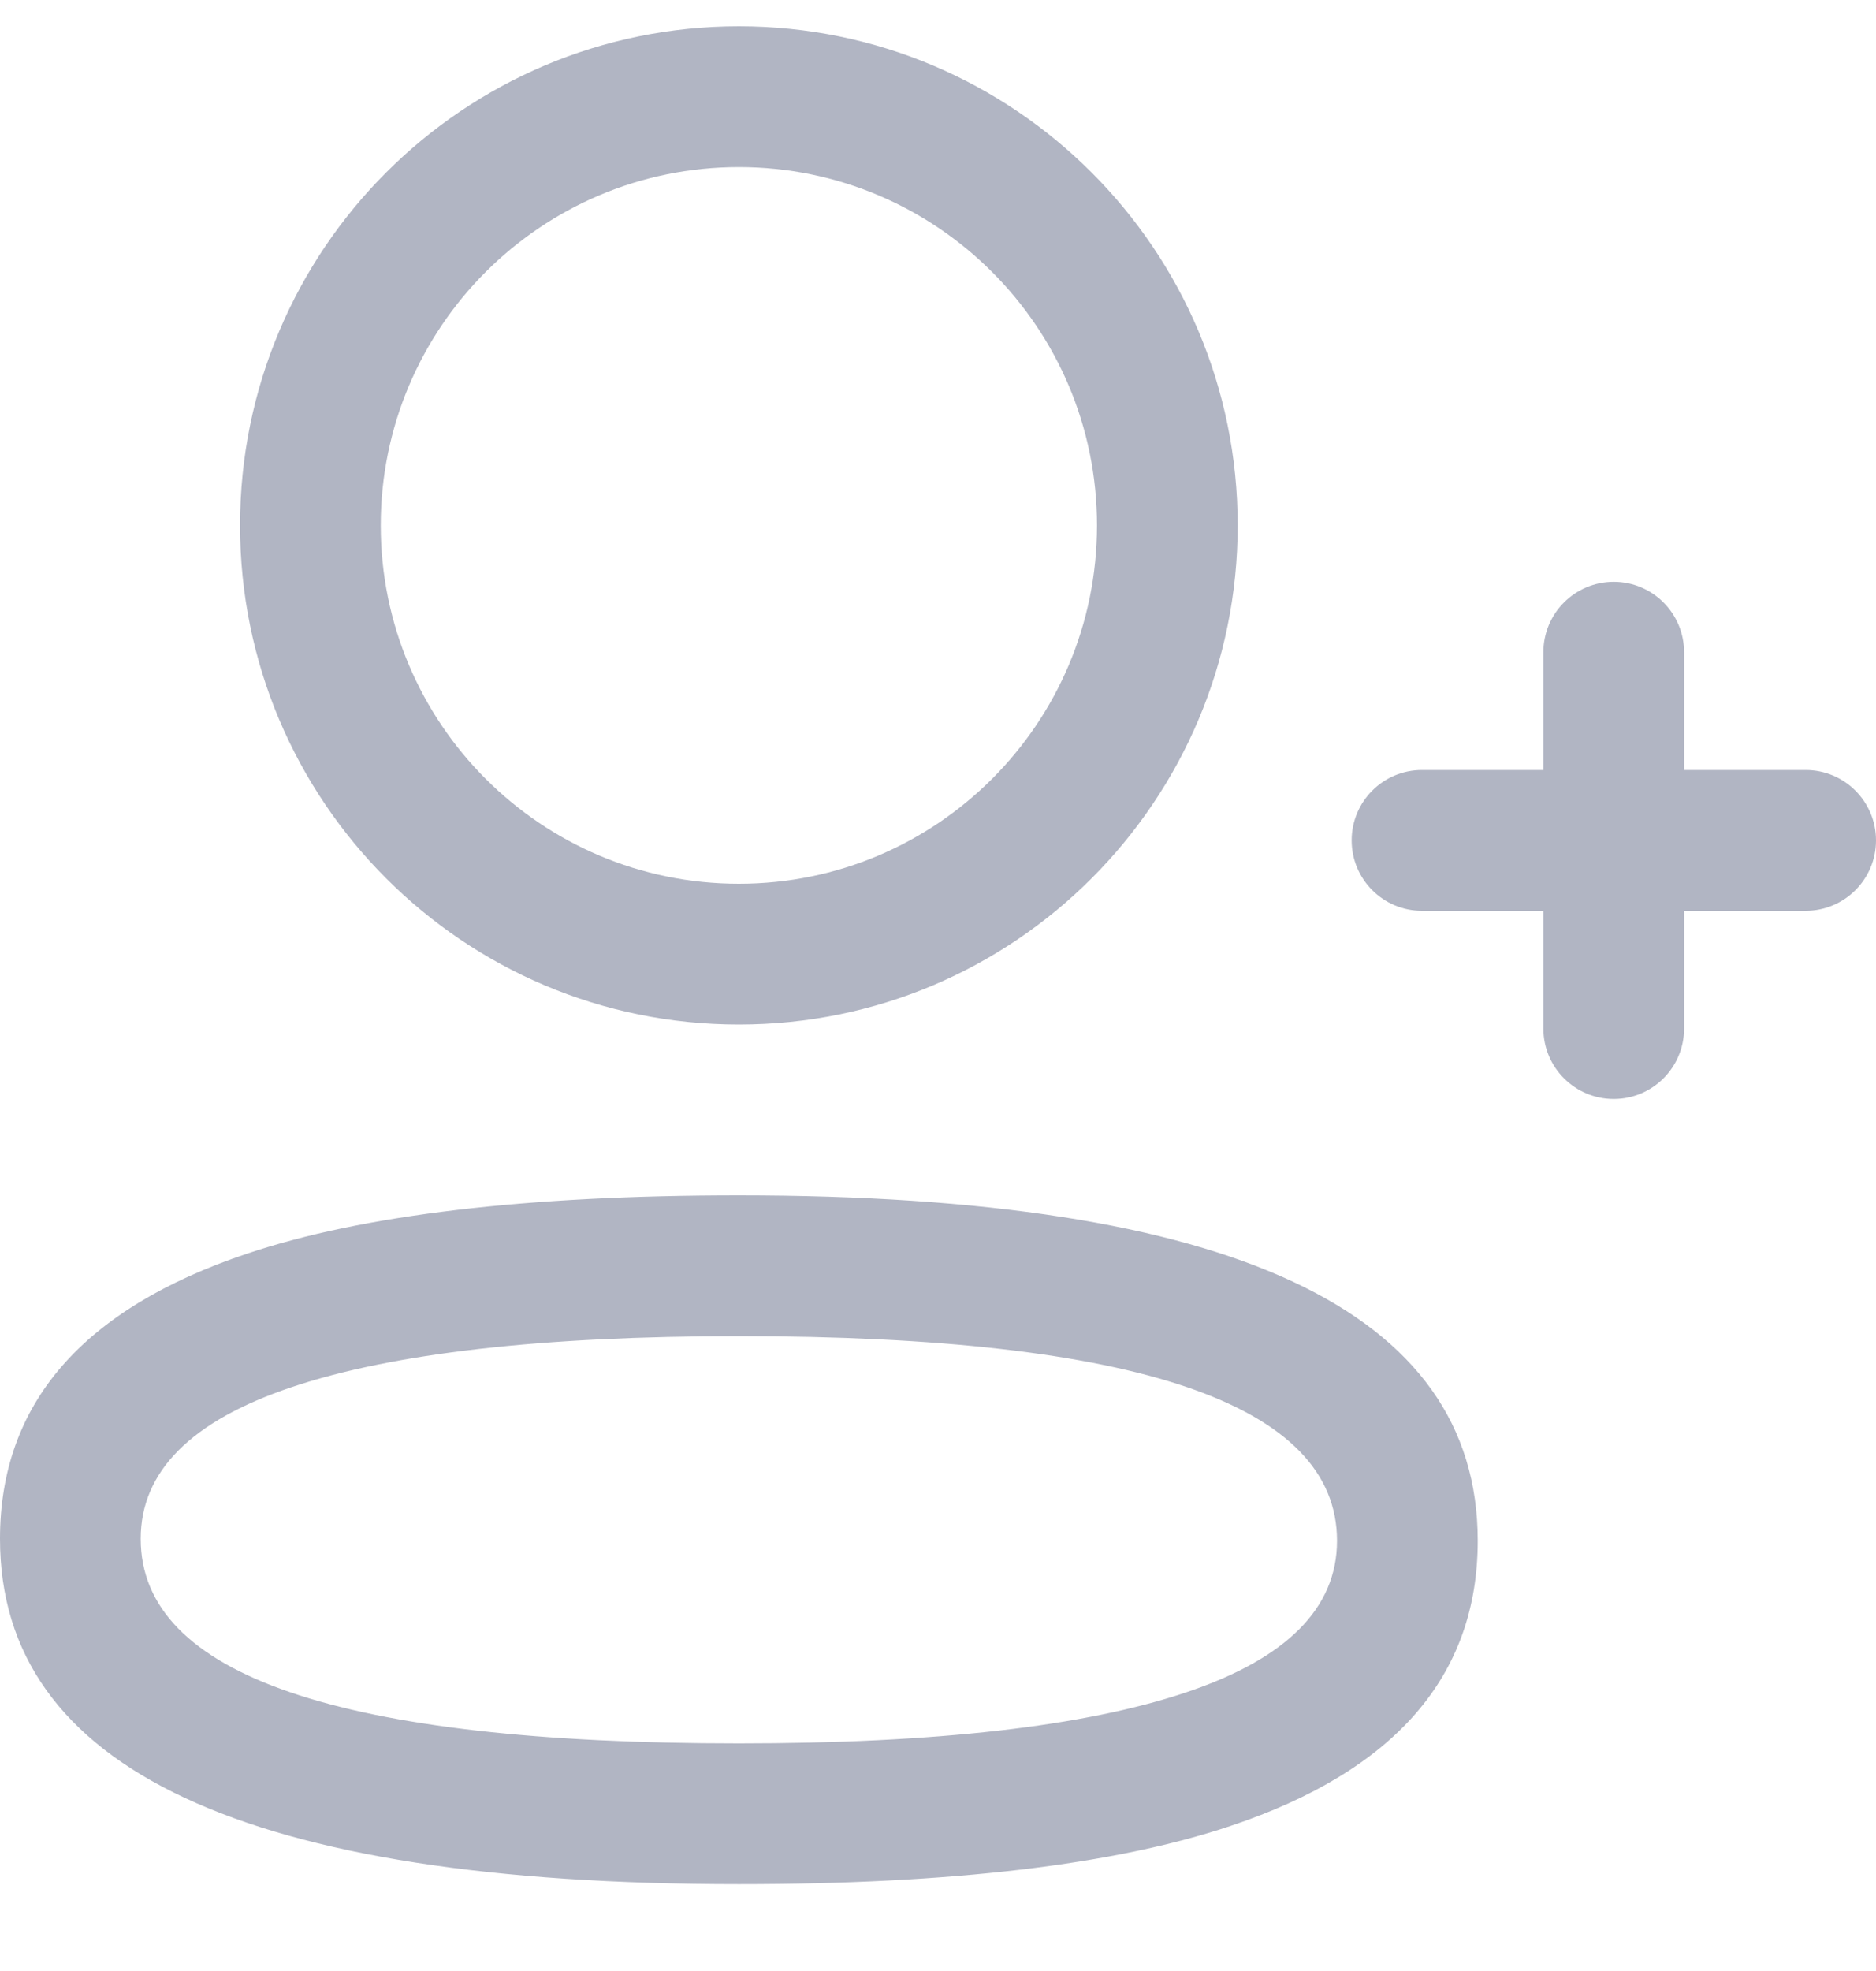
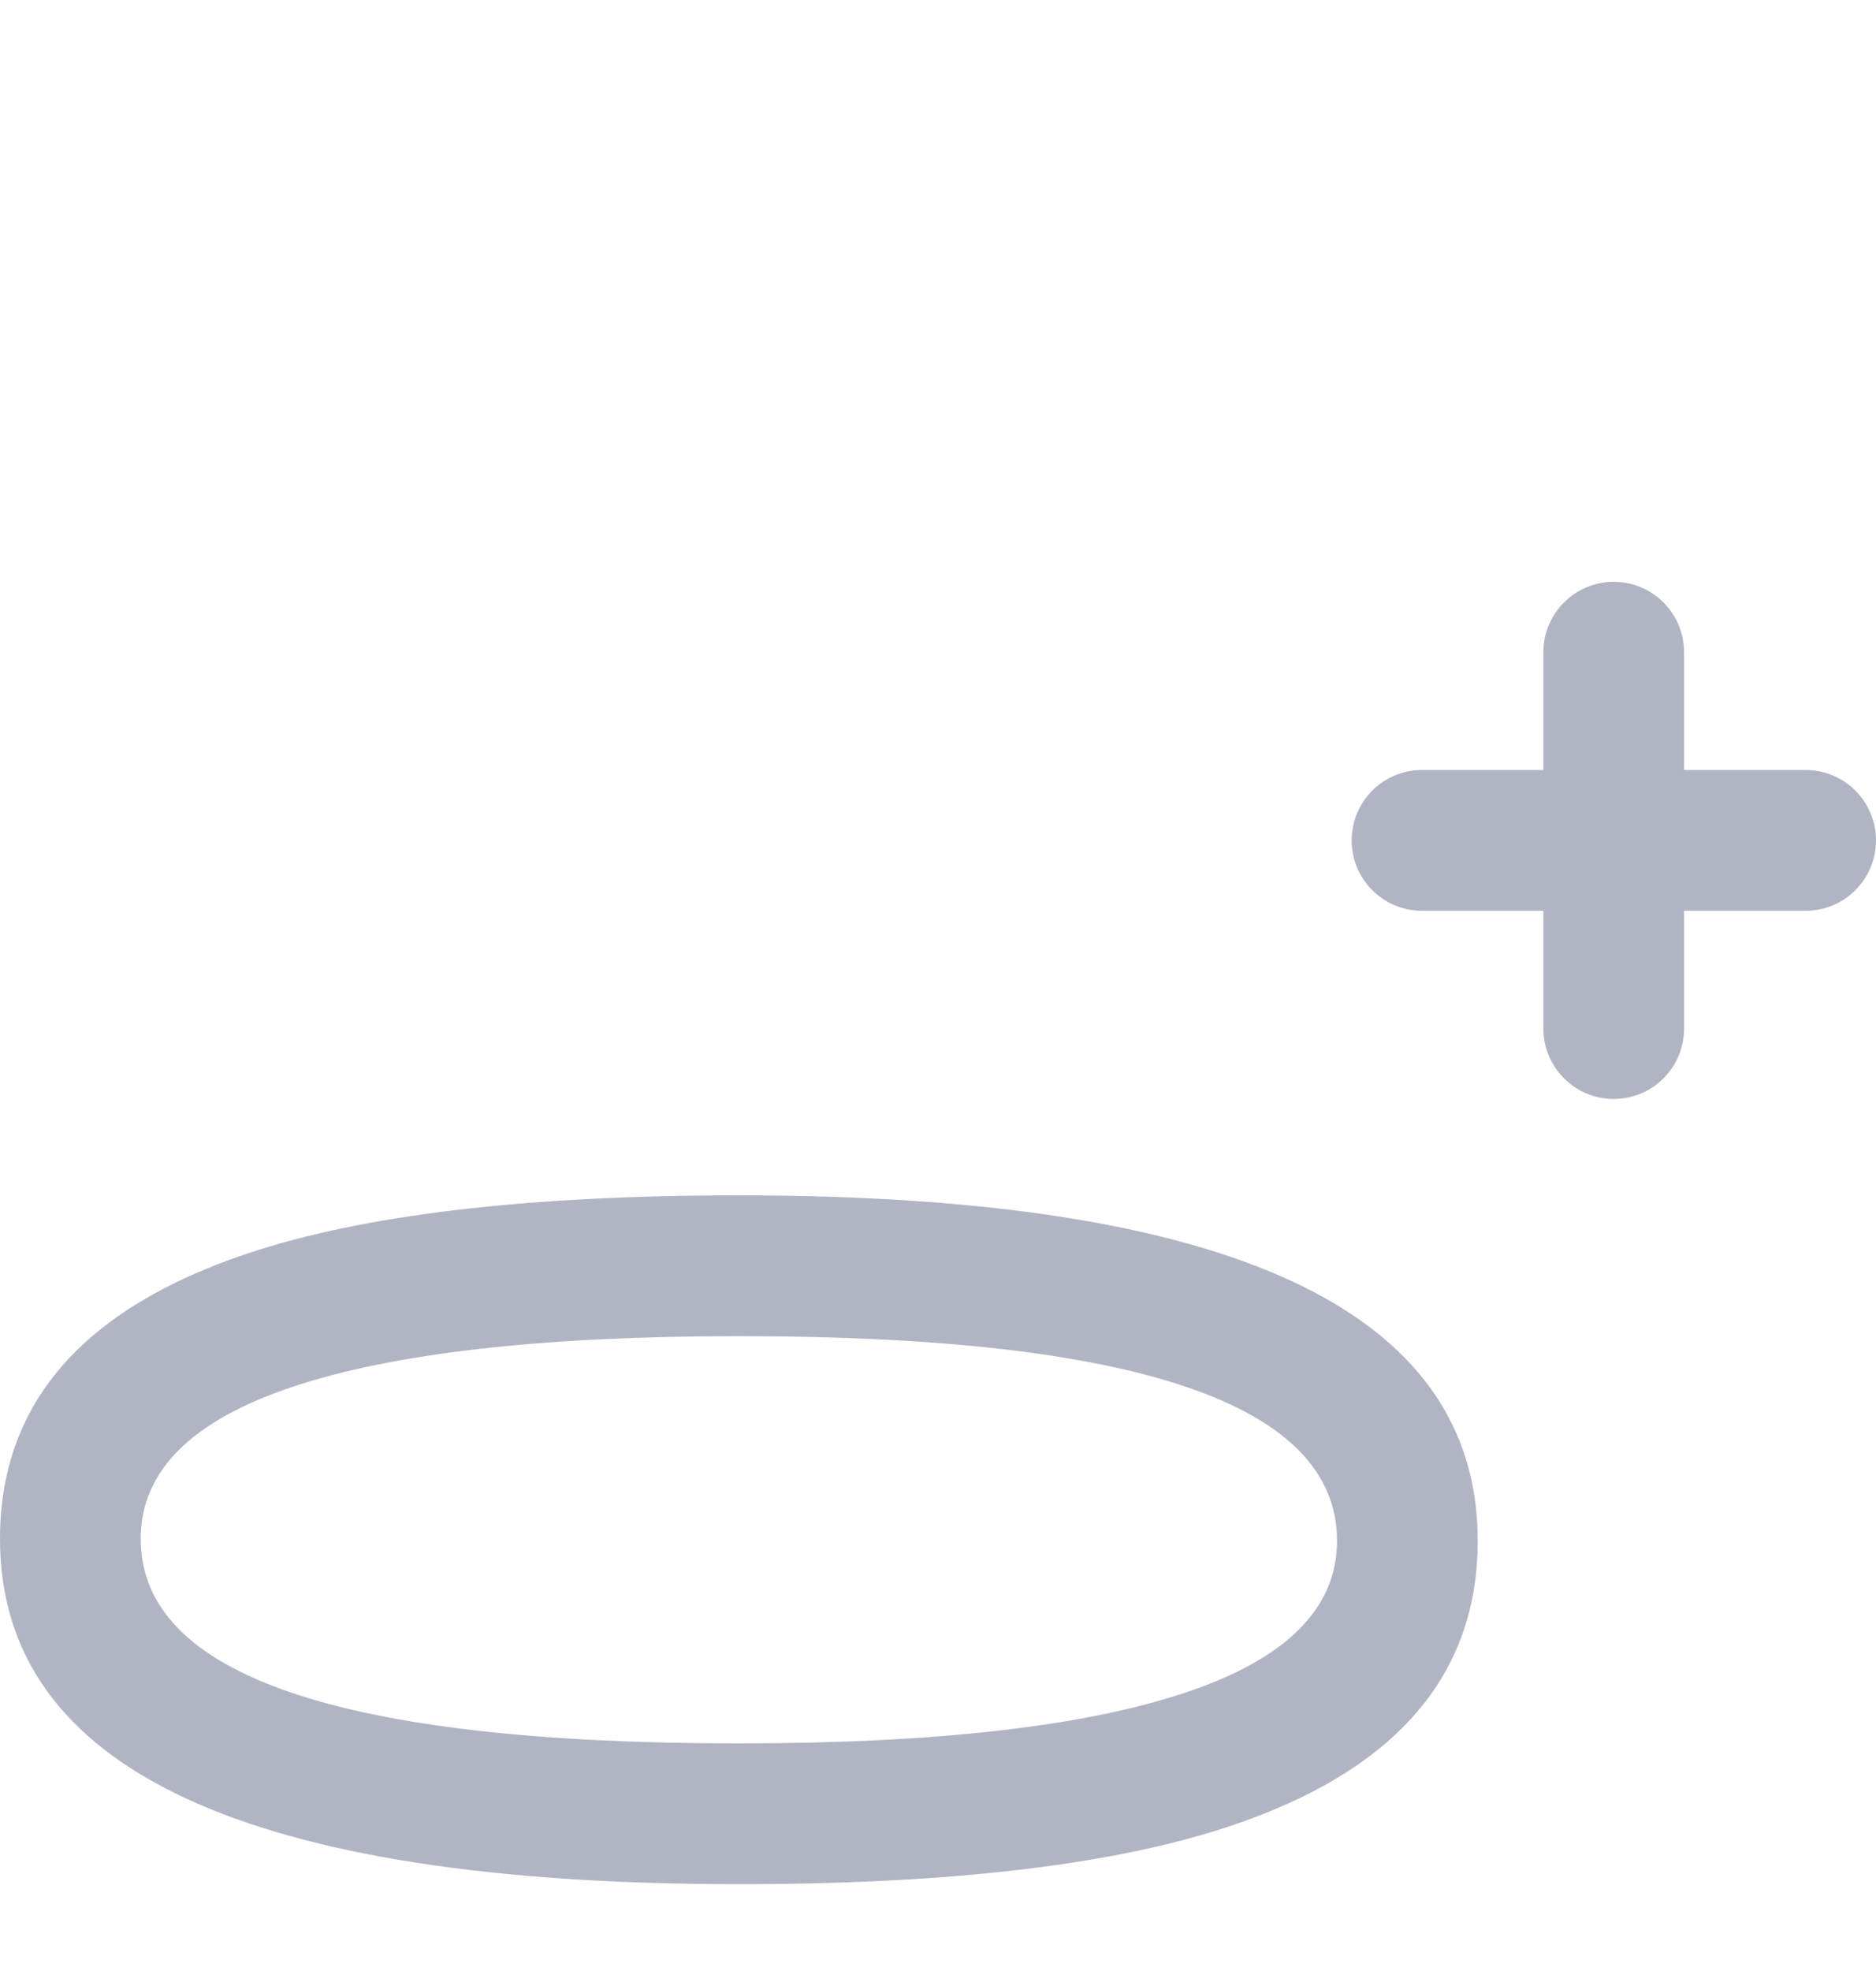
<svg xmlns="http://www.w3.org/2000/svg" width="20px" height="21px" viewBox="0 0 20 21" version="1.1">
  <title>Clipped3</title>
  <g id="页面-1" stroke="none" stroke-width="1" fill="none" fill-rule="evenodd">
    <g id="首页" transform="translate(-1316, -6051)" fill="#B1B5C3" fill-rule="nonzero">
      <g id="Clipped3" transform="translate(1316, 6051.28)">
        <path d="M7.877,13.956 C5.778,13.956 4.189,14.137 3.11,14.499 C2.037,14.859 1.5,15.398 1.5,16.115 C1.5,17.569 3.626,18.295 7.877,18.295 C9.975,18.295 11.564,18.114 12.643,17.752 C13.717,17.392 14.254,16.854 14.254,16.136 C14.254,14.683 12.128,13.956 7.877,13.956 L7.877,13.956 Z M7.877,12.456 C13.128,12.456 15.754,13.683 15.754,16.136 C15.754,17.573 14.876,18.586 13.12,19.174 C11.886,19.588 10.139,19.795 7.877,19.795 C2.626,19.795 0,18.569 0,16.115 C0,14.678 0.878,13.665 2.634,13.077 C3.867,12.663 5.615,12.456 7.877,12.456 L7.877,12.456 Z" id="Stroke-1" />
-         <path d="M7.877,9.136 C9.986,9.136 11.695,7.427 11.695,5.318 C11.695,3.209 9.986,1.5 7.877,1.5 C5.768,1.5 4.059,3.209 4.059,5.318 C4.059,7.427 5.768,9.136 7.877,9.136 Z M7.877,10.636 C4.94,10.636 2.559,8.255 2.559,5.318 C2.559,2.381 4.94,0 7.877,0 C10.814,0 13.195,2.381 13.195,5.318 C13.195,8.255 10.814,10.636 7.877,10.636 Z" id="Stroke-3" />
        <path d="M16.454,10.679 L16.454,6.669 C16.454,6.255 16.79,5.919 17.204,5.919 C17.618,5.919 17.954,6.255 17.954,6.669 L17.954,10.679 C17.954,11.093 17.618,11.429 17.204,11.429 C16.79,11.429 16.454,11.093 16.454,10.679 L16.454,10.679 Z" id="Stroke-5" />
        <path d="M15.16,9.424 C14.745,9.424 14.41,9.088 14.41,8.674 C14.41,8.26 14.745,7.924 15.16,7.924 L19.25,7.924 C19.664,7.924 20,8.26 20,8.674 C20,9.088 19.664,9.424 19.25,9.424 L15.16,9.424 Z" id="Stroke-7" />
      </g>
    </g>
  </g>
</svg>